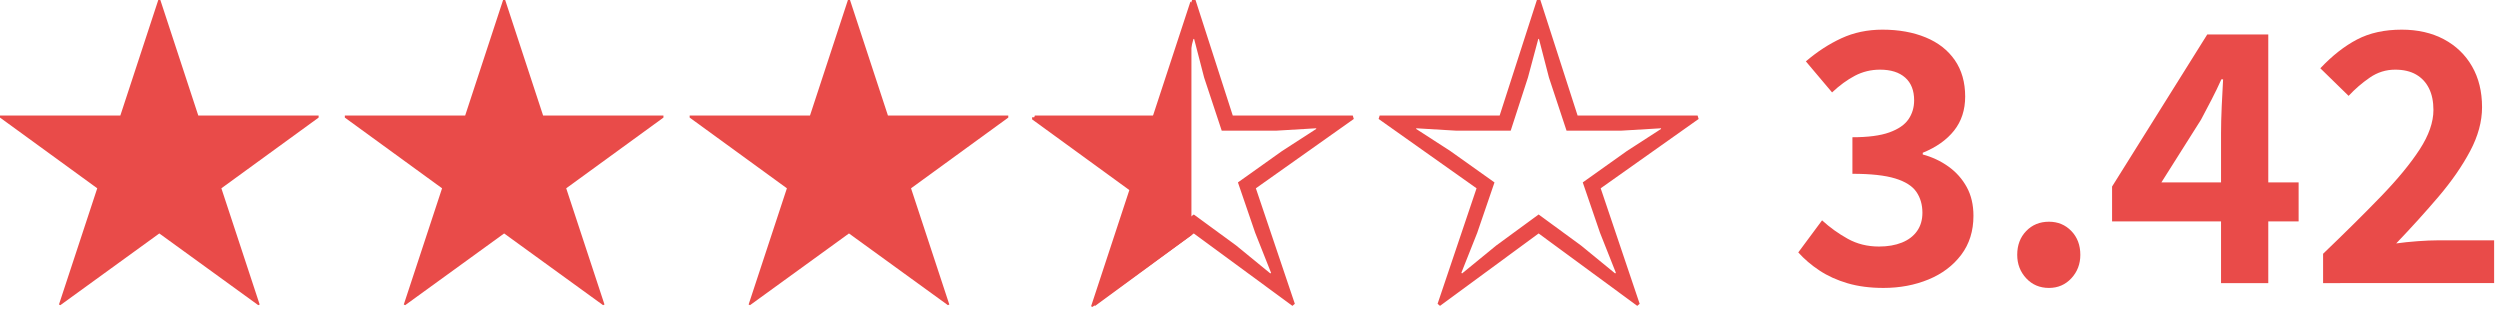
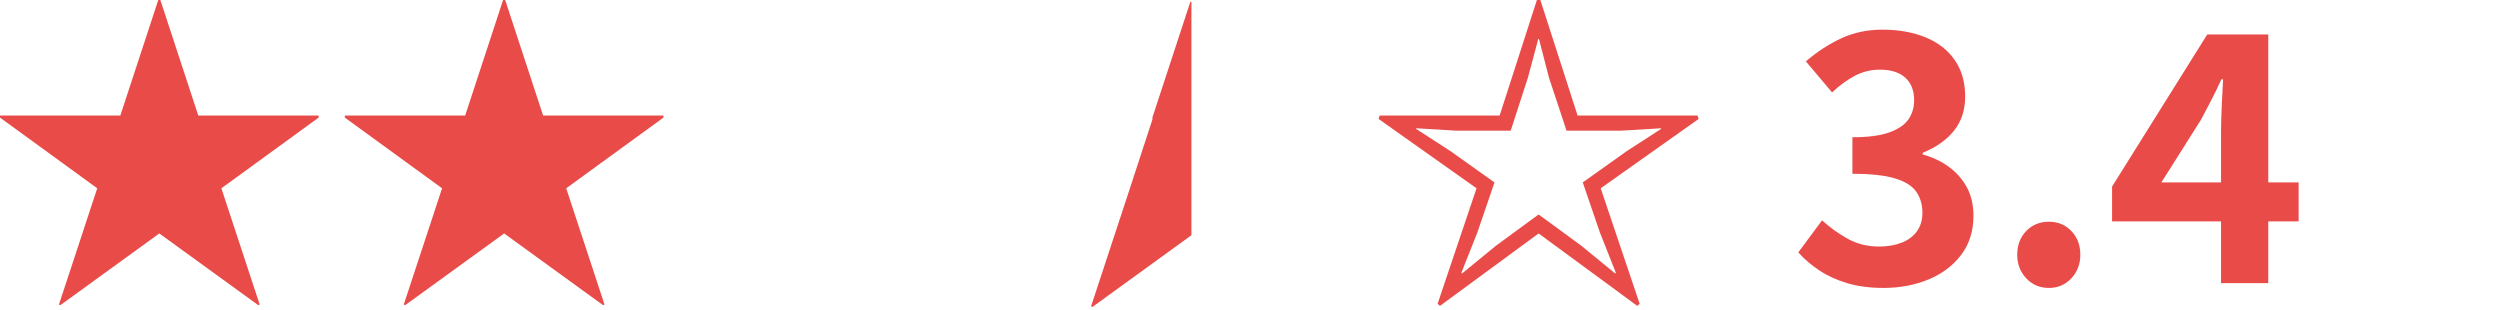
<svg xmlns="http://www.w3.org/2000/svg" width="145" height="18" viewBox="0 0 145 18" fill="none">
  <g clip-path="url(#clip0_10007_629)">
    <path d="M18.48 6.7V6.82L12.84 10.921L15.06 17.661L14.98 17.7L9.24 13.54L3.5 17.7L3.42 17.661L5.64 10.921L0 6.82V6.7H6.98L9.18 0H9.3L11.5 6.7H18.48Z" fill="#E94B49" />
    <path d="M38.48 6.7V6.82L32.84 10.921L35.06 17.661L34.98 17.7L29.24 13.54L23.5 17.7L23.42 17.661L25.64 10.921L20 6.82V6.7H26.98L29.18 0H29.3L31.5 6.7H38.48Z" fill="#E94B49" />
-     <path d="M58.48 6.7V6.82L52.84 10.921L55.06 17.661L54.98 17.7L49.24 13.54L43.5 17.7L43.42 17.661L45.64 10.921L40 6.82V6.7H46.98L49.18 0H49.3L51.5 6.7H58.48Z" fill="#E94B49" />
-     <path d="M69.14 0H69.34L71.5 6.7H78.46L78.52 6.9L72.84 10.921L75.1 17.62L74.96 17.74L69.24 13.54L63.52 17.74L63.38 17.62L65.64 10.921L59.96 6.9L60.02 6.7H66.98L69.14 0ZM64.48 7.58L62.14 7.44V7.48L64.12 8.76L66.68 10.581L65.68 13.501L64.76 15.82L64.8 15.86L66.78 14.24L69.24 12.44L71.7 14.24L73.68 15.86L73.72 15.82L72.8 13.5L71.8 10.58L74.36 8.759L76.34 7.479V7.44L74 7.58H70.86L69.84 4.5L69.26 2.26H69.22L68.62 4.5L67.62 7.58H64.48Z" fill="#E94B49" />
    <path d="M89.14 0H89.34L91.5 6.7H98.46L98.52 6.9L92.84 10.921L95.1 17.62L94.96 17.74L89.24 13.54L83.52 17.74L83.38 17.62L85.64 10.921L79.96 6.9L80.02 6.7H86.98L89.14 0ZM84.48 7.58L82.14 7.44V7.48L84.12 8.76L86.68 10.581L85.68 13.501L84.76 15.82L84.8 15.86L86.78 14.24L89.24 12.44L91.7 14.24L93.68 15.86L93.72 15.82L92.8 13.5L91.8 10.58L94.36 8.759L96.34 7.479V7.44L94 7.58H90.86L89.84 4.5L89.26 2.26H89.22L88.62 4.5L87.62 7.58H84.48Z" fill="#E94B49" />
    <path d="M109.24 16.7C108.467 16.7 107.773 16.61 107.16 16.43C106.547 16.25 106.003 16.003 105.53 15.69C105.056 15.377 104.647 15.027 104.3 14.64L105.68 12.78C106.133 13.194 106.63 13.55 107.17 13.85C107.71 14.15 108.313 14.299 108.98 14.299C109.486 14.299 109.93 14.223 110.31 14.07C110.69 13.917 110.983 13.694 111.19 13.4C111.397 13.107 111.5 12.754 111.5 12.34C111.5 11.873 111.383 11.469 111.15 11.129C110.917 10.789 110.506 10.529 109.92 10.35C109.333 10.17 108.506 10.08 107.44 10.08V7.96C108.346 7.96 109.06 7.867 109.58 7.68C110.1 7.493 110.47 7.24 110.69 6.92C110.91 6.6 111.02 6.233 111.02 5.82C111.02 5.247 110.846 4.807 110.5 4.5C110.153 4.193 109.667 4.04 109.04 4.04C108.52 4.04 108.037 4.157 107.59 4.39C107.143 4.623 106.7 4.947 106.26 5.36L104.74 3.56C105.393 3 106.08 2.553 106.8 2.22C107.52 1.887 108.313 1.72 109.18 1.72C110.127 1.72 110.963 1.87 111.69 2.17C112.417 2.47 112.98 2.91 113.38 3.49C113.78 4.07 113.98 4.774 113.98 5.6C113.98 6.373 113.766 7.03 113.34 7.57C112.913 8.11 112.306 8.54 111.52 8.86V8.96C112.066 9.107 112.563 9.34 113.01 9.66C113.457 9.98 113.81 10.377 114.07 10.85C114.33 11.323 114.46 11.879 114.46 12.52C114.46 13.4 114.223 14.153 113.75 14.78C113.276 15.407 112.643 15.884 111.85 16.21C111.056 16.537 110.187 16.7 109.24 16.7Z" fill="#E94B49" />
    <path d="M118.839 16.7C118.306 16.7 117.866 16.513 117.519 16.14C117.172 15.766 116.999 15.313 116.999 14.78C116.999 14.219 117.172 13.76 117.519 13.4C117.866 13.04 118.306 12.86 118.839 12.86C119.359 12.86 119.792 13.04 120.139 13.4C120.486 13.76 120.659 14.219 120.659 14.78C120.659 15.313 120.486 15.766 120.139 16.14C119.792 16.513 119.359 16.7 118.839 16.7Z" fill="#E94B49" />
    <path d="M128.82 16.42V7.72C128.82 7.28 128.833 6.76 128.86 6.16C128.887 5.56 128.913 5.04 128.94 4.6H128.84C128.667 4.987 128.48 5.373 128.28 5.76C128.08 6.147 127.873 6.54 127.66 6.94L125.36 10.581H133.32V12.841H122.5V10.82L128.02 2H131.56V16.42H128.82Z" fill="#E94B49" />
-     <path d="M134.739 16.42V14.719C136.019 13.492 137.139 12.383 138.099 11.39C139.059 10.397 139.806 9.49 140.339 8.67C140.872 7.85 141.139 7.087 141.139 6.38C141.139 5.887 141.053 5.467 140.879 5.12C140.705 4.773 140.456 4.507 140.129 4.32C139.802 4.133 139.399 4.04 138.919 4.04C138.385 4.04 137.896 4.193 137.449 4.5C137.002 4.807 136.592 5.16 136.219 5.56L134.579 3.96C135.272 3.227 135.982 2.67 136.709 2.29C137.436 1.91 138.299 1.72 139.299 1.72C140.232 1.72 141.049 1.907 141.749 2.28C142.449 2.654 142.992 3.177 143.379 3.85C143.766 4.523 143.959 5.313 143.959 6.22C143.959 7.047 143.729 7.894 143.269 8.76C142.809 9.627 142.202 10.504 141.449 11.39C140.696 12.276 139.872 13.187 138.979 14.119C139.352 14.066 139.766 14.023 140.219 13.989C140.672 13.957 141.073 13.939 141.419 13.939H144.659V16.419L134.739 16.42Z" fill="#E94B49" />
-     <path d="M69.042 0.104L66.843 6.803H59.862V6.923L65.502 11.024L63.283 17.764L63.362 17.802L69.103 13.643V0.104H69.042Z" fill="#E94B49" />
+     <path d="M69.042 0.104L66.843 6.803V6.923L65.502 11.024L63.283 17.764L63.362 17.802L69.103 13.643V0.104H69.042Z" fill="#E94B49" />
  </g>
  <defs>
    <clipPath id="clip0_10007_629">
      <rect width="145" height="18" fill="white" />
    </clipPath>
  </defs>
</svg>